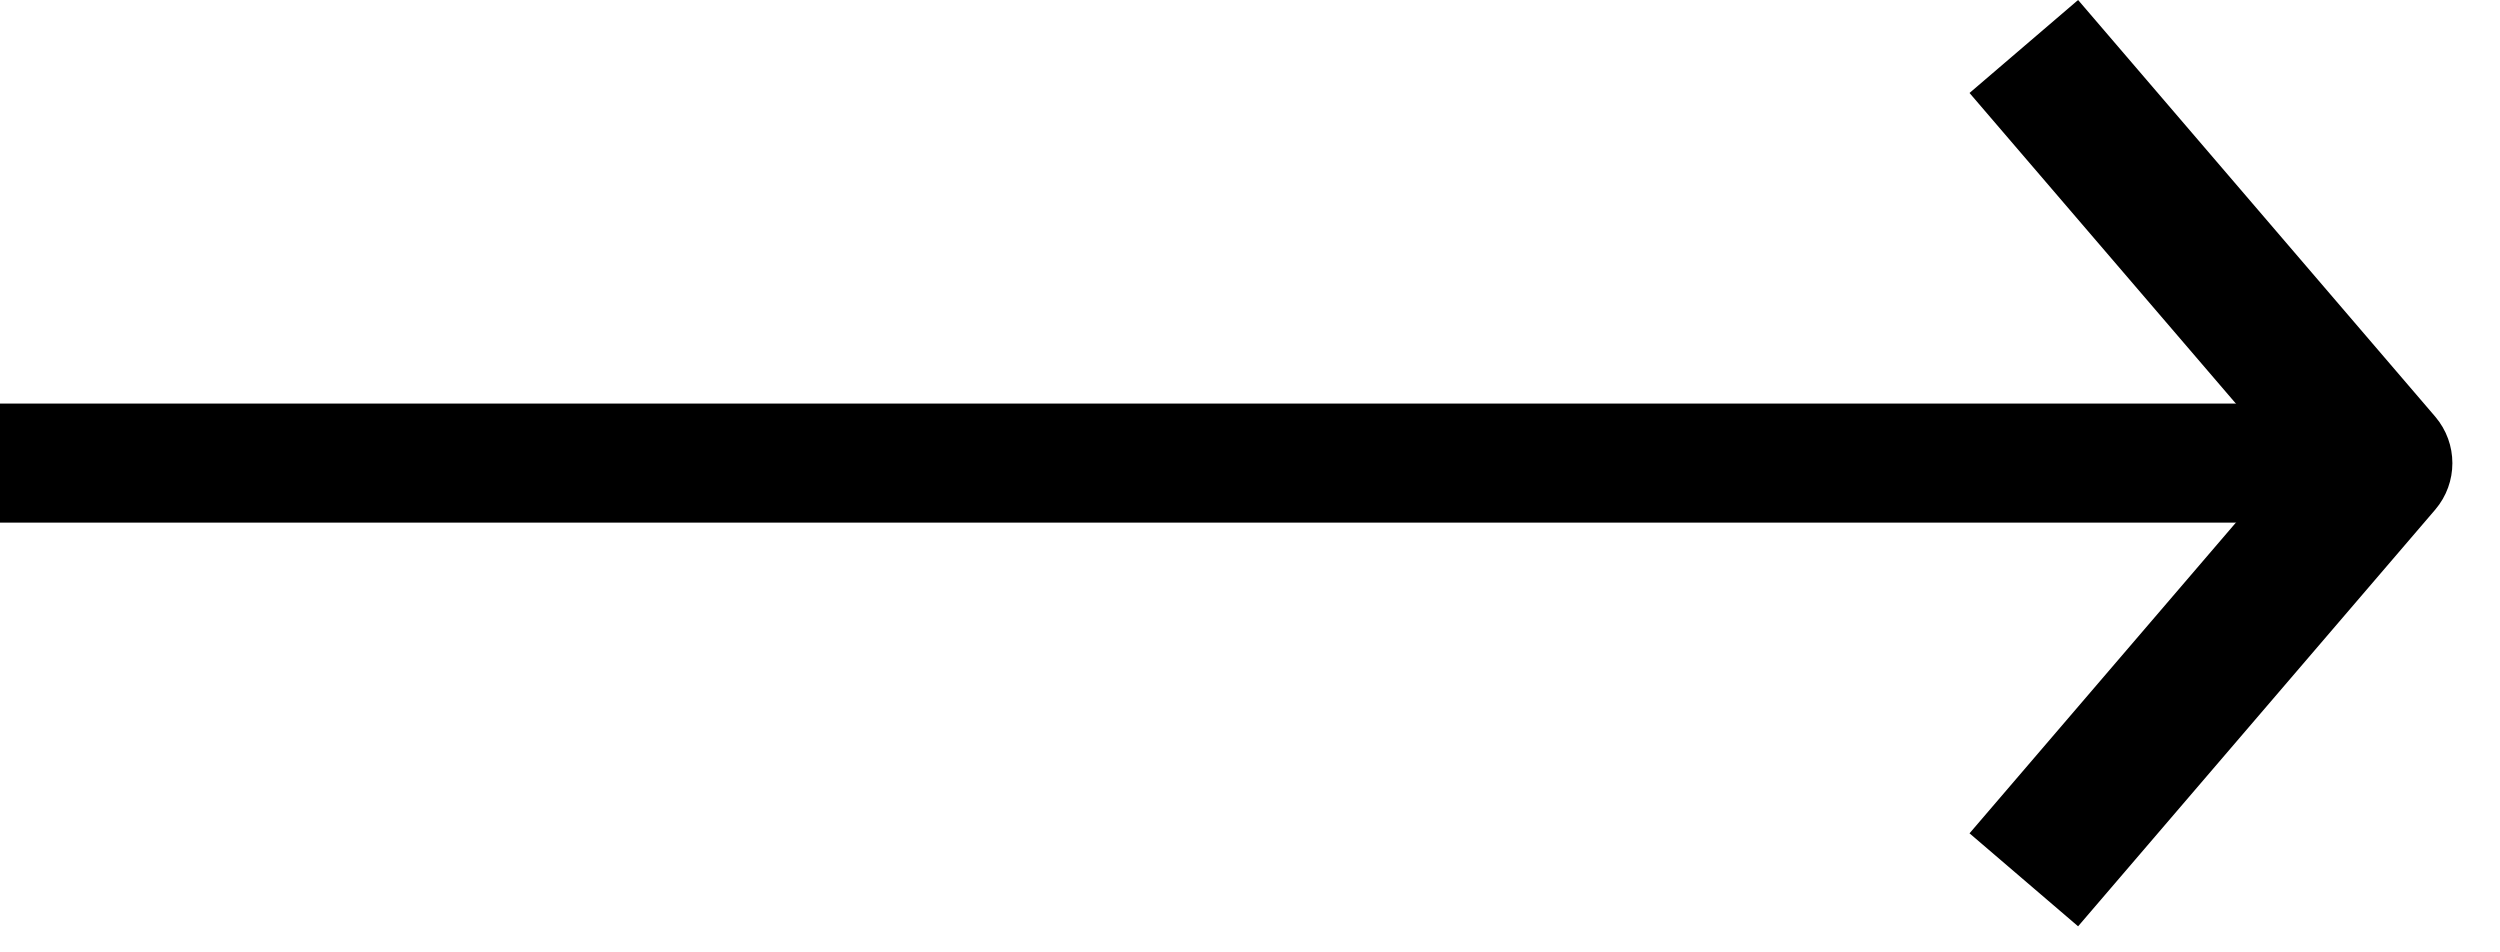
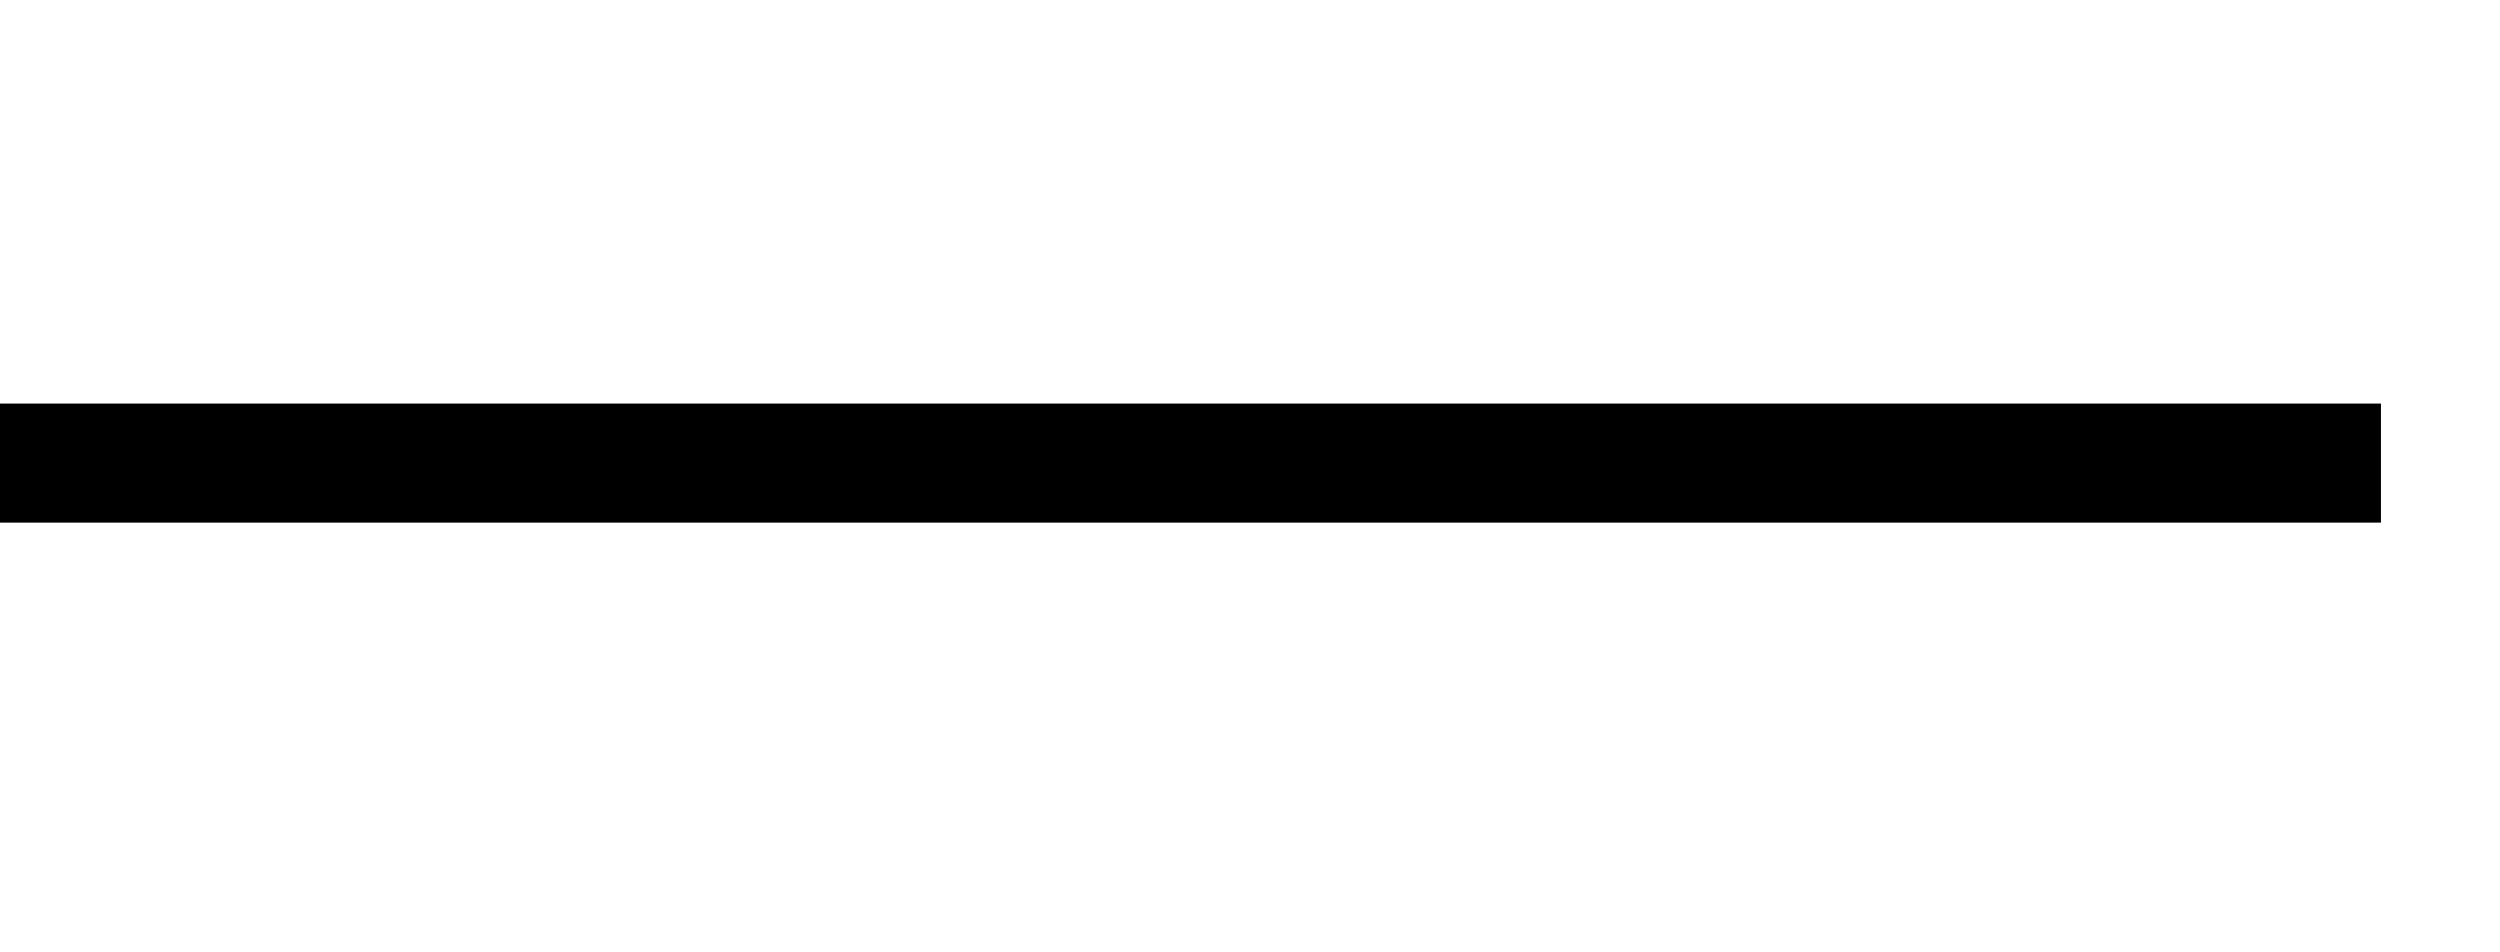
<svg xmlns="http://www.w3.org/2000/svg" width="21" height="8" viewBox="0 0 21 8" fill="none">
-   <path fill-rule="evenodd" clip-rule="evenodd" d="M17.456 0L20.456 3.5C20.648 3.725 20.648 4.056 20.456 4.281L17.456 7.781L16.544 7L19.21 3.89L16.544 0.781L17.456 0Z" fill="black" />
  <rect y="3.39" width="20" height="1" fill="black" />
</svg>